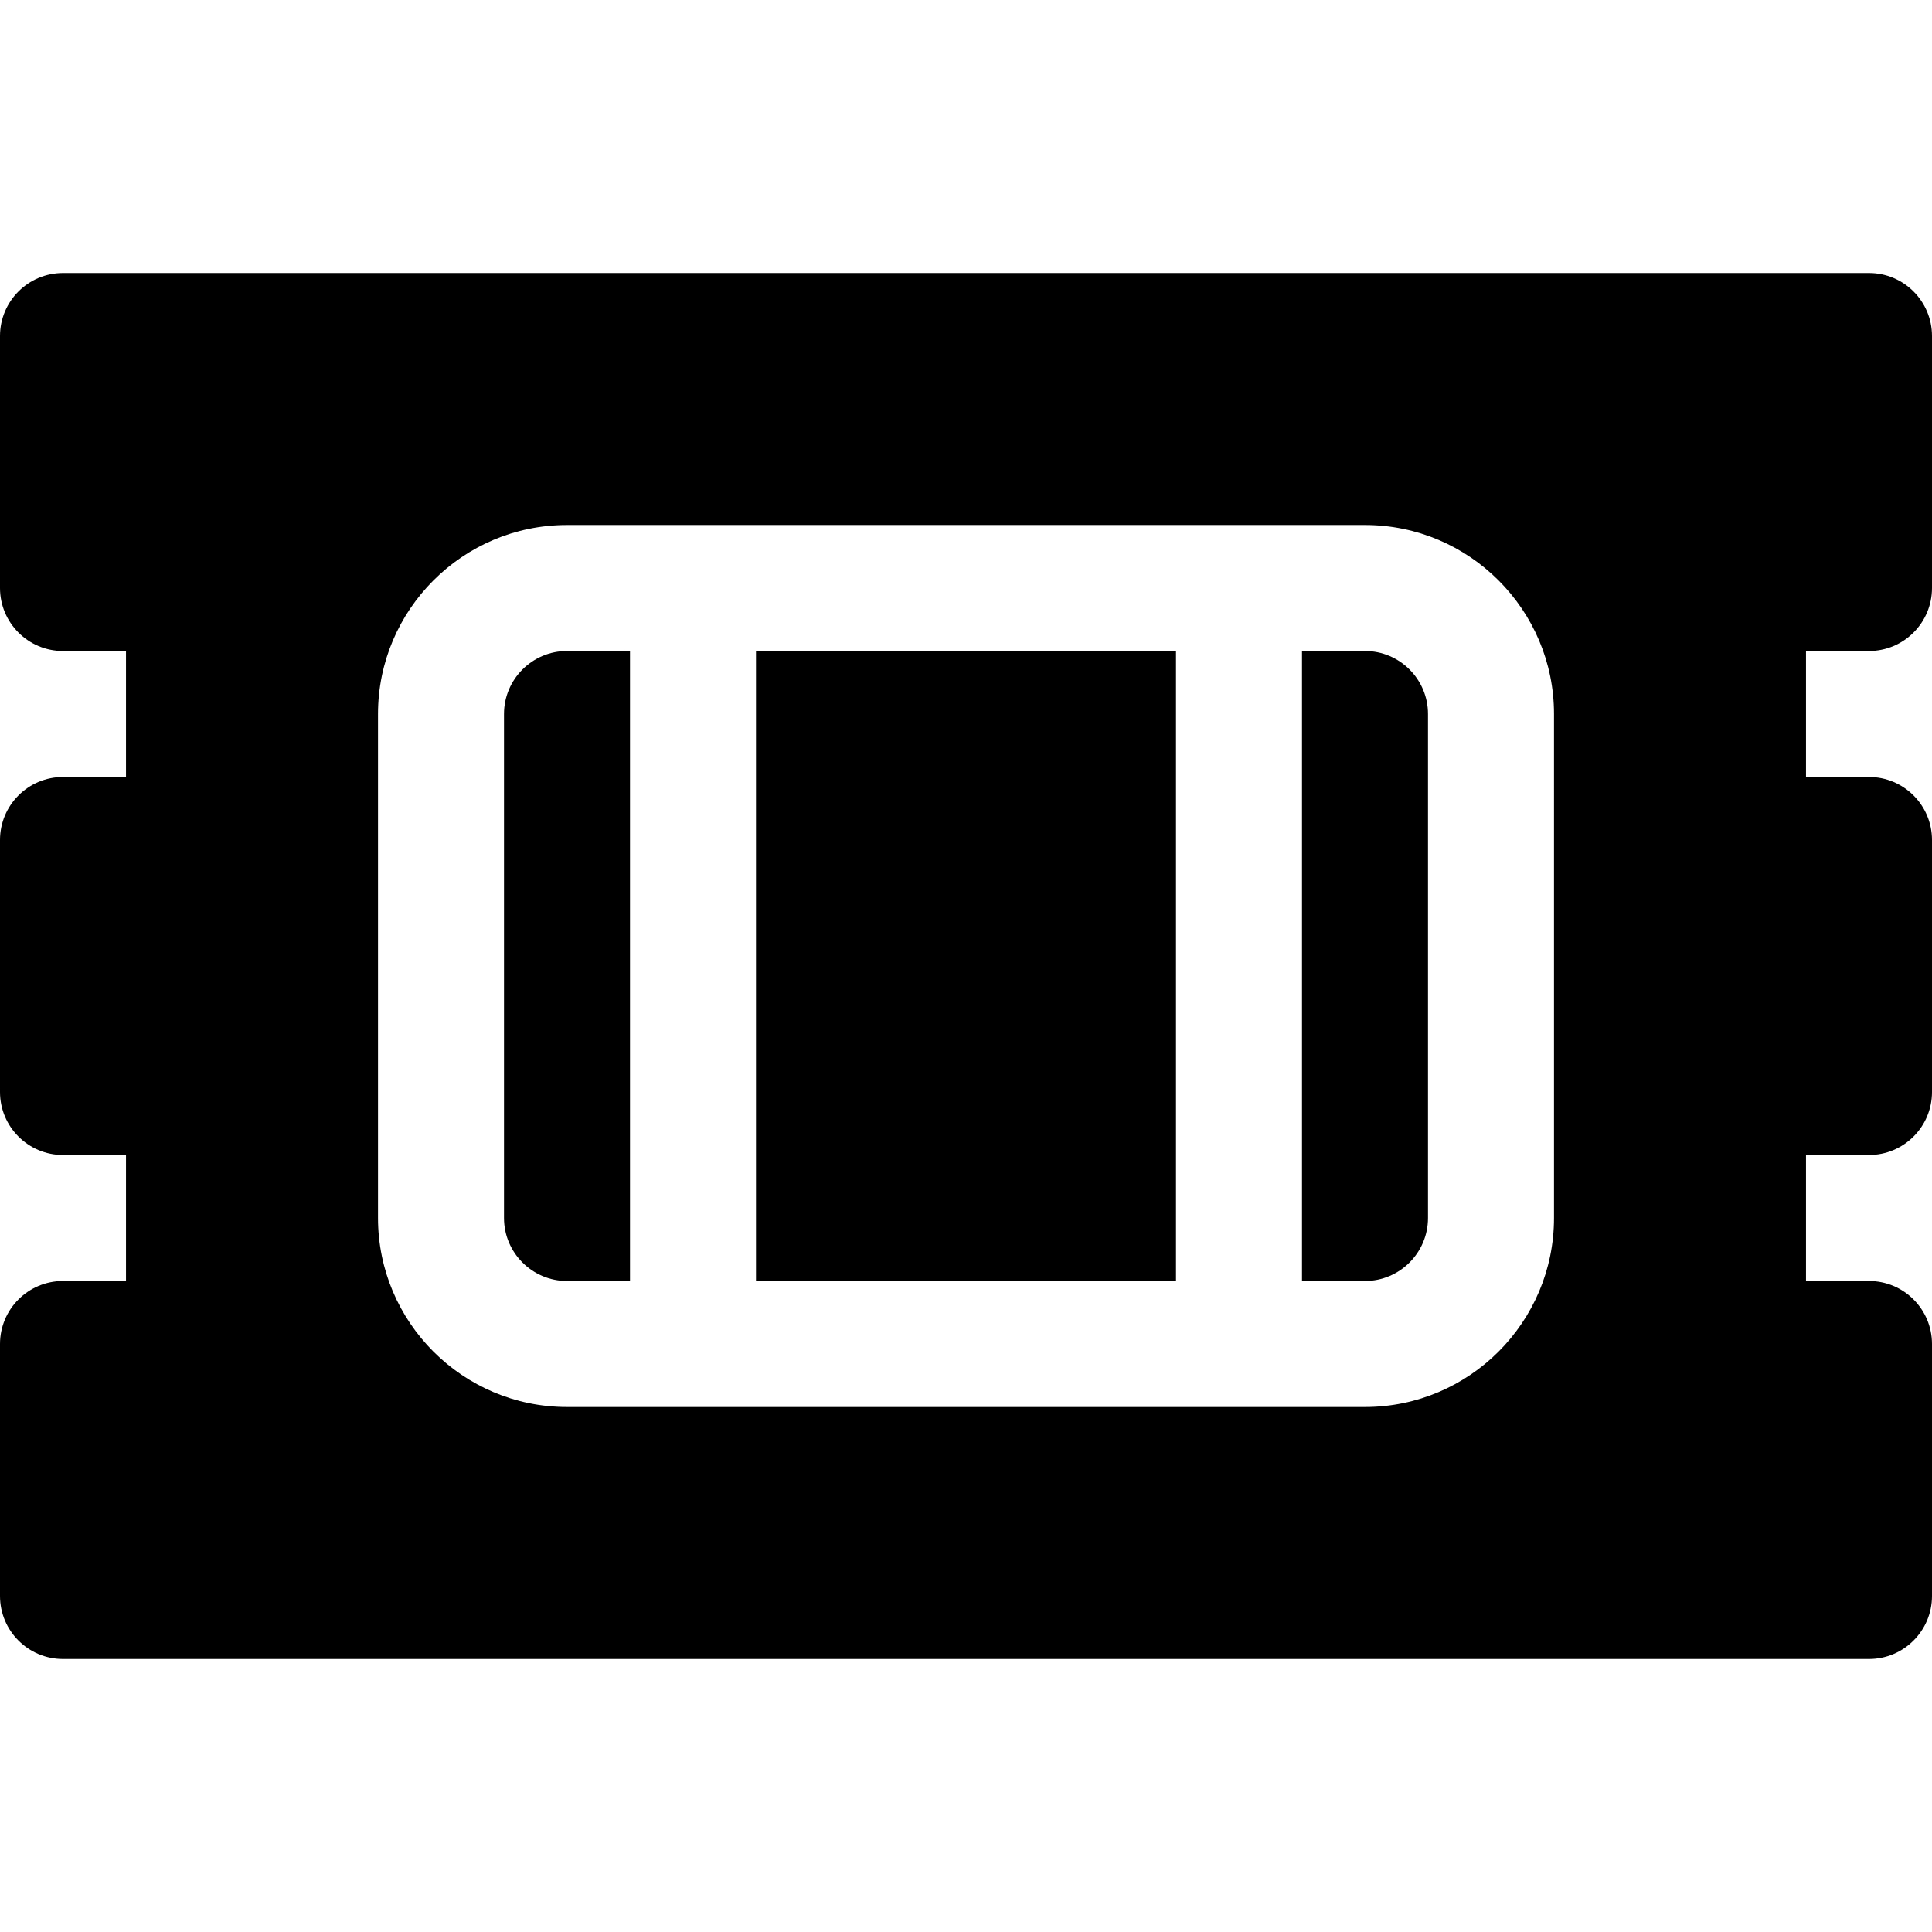
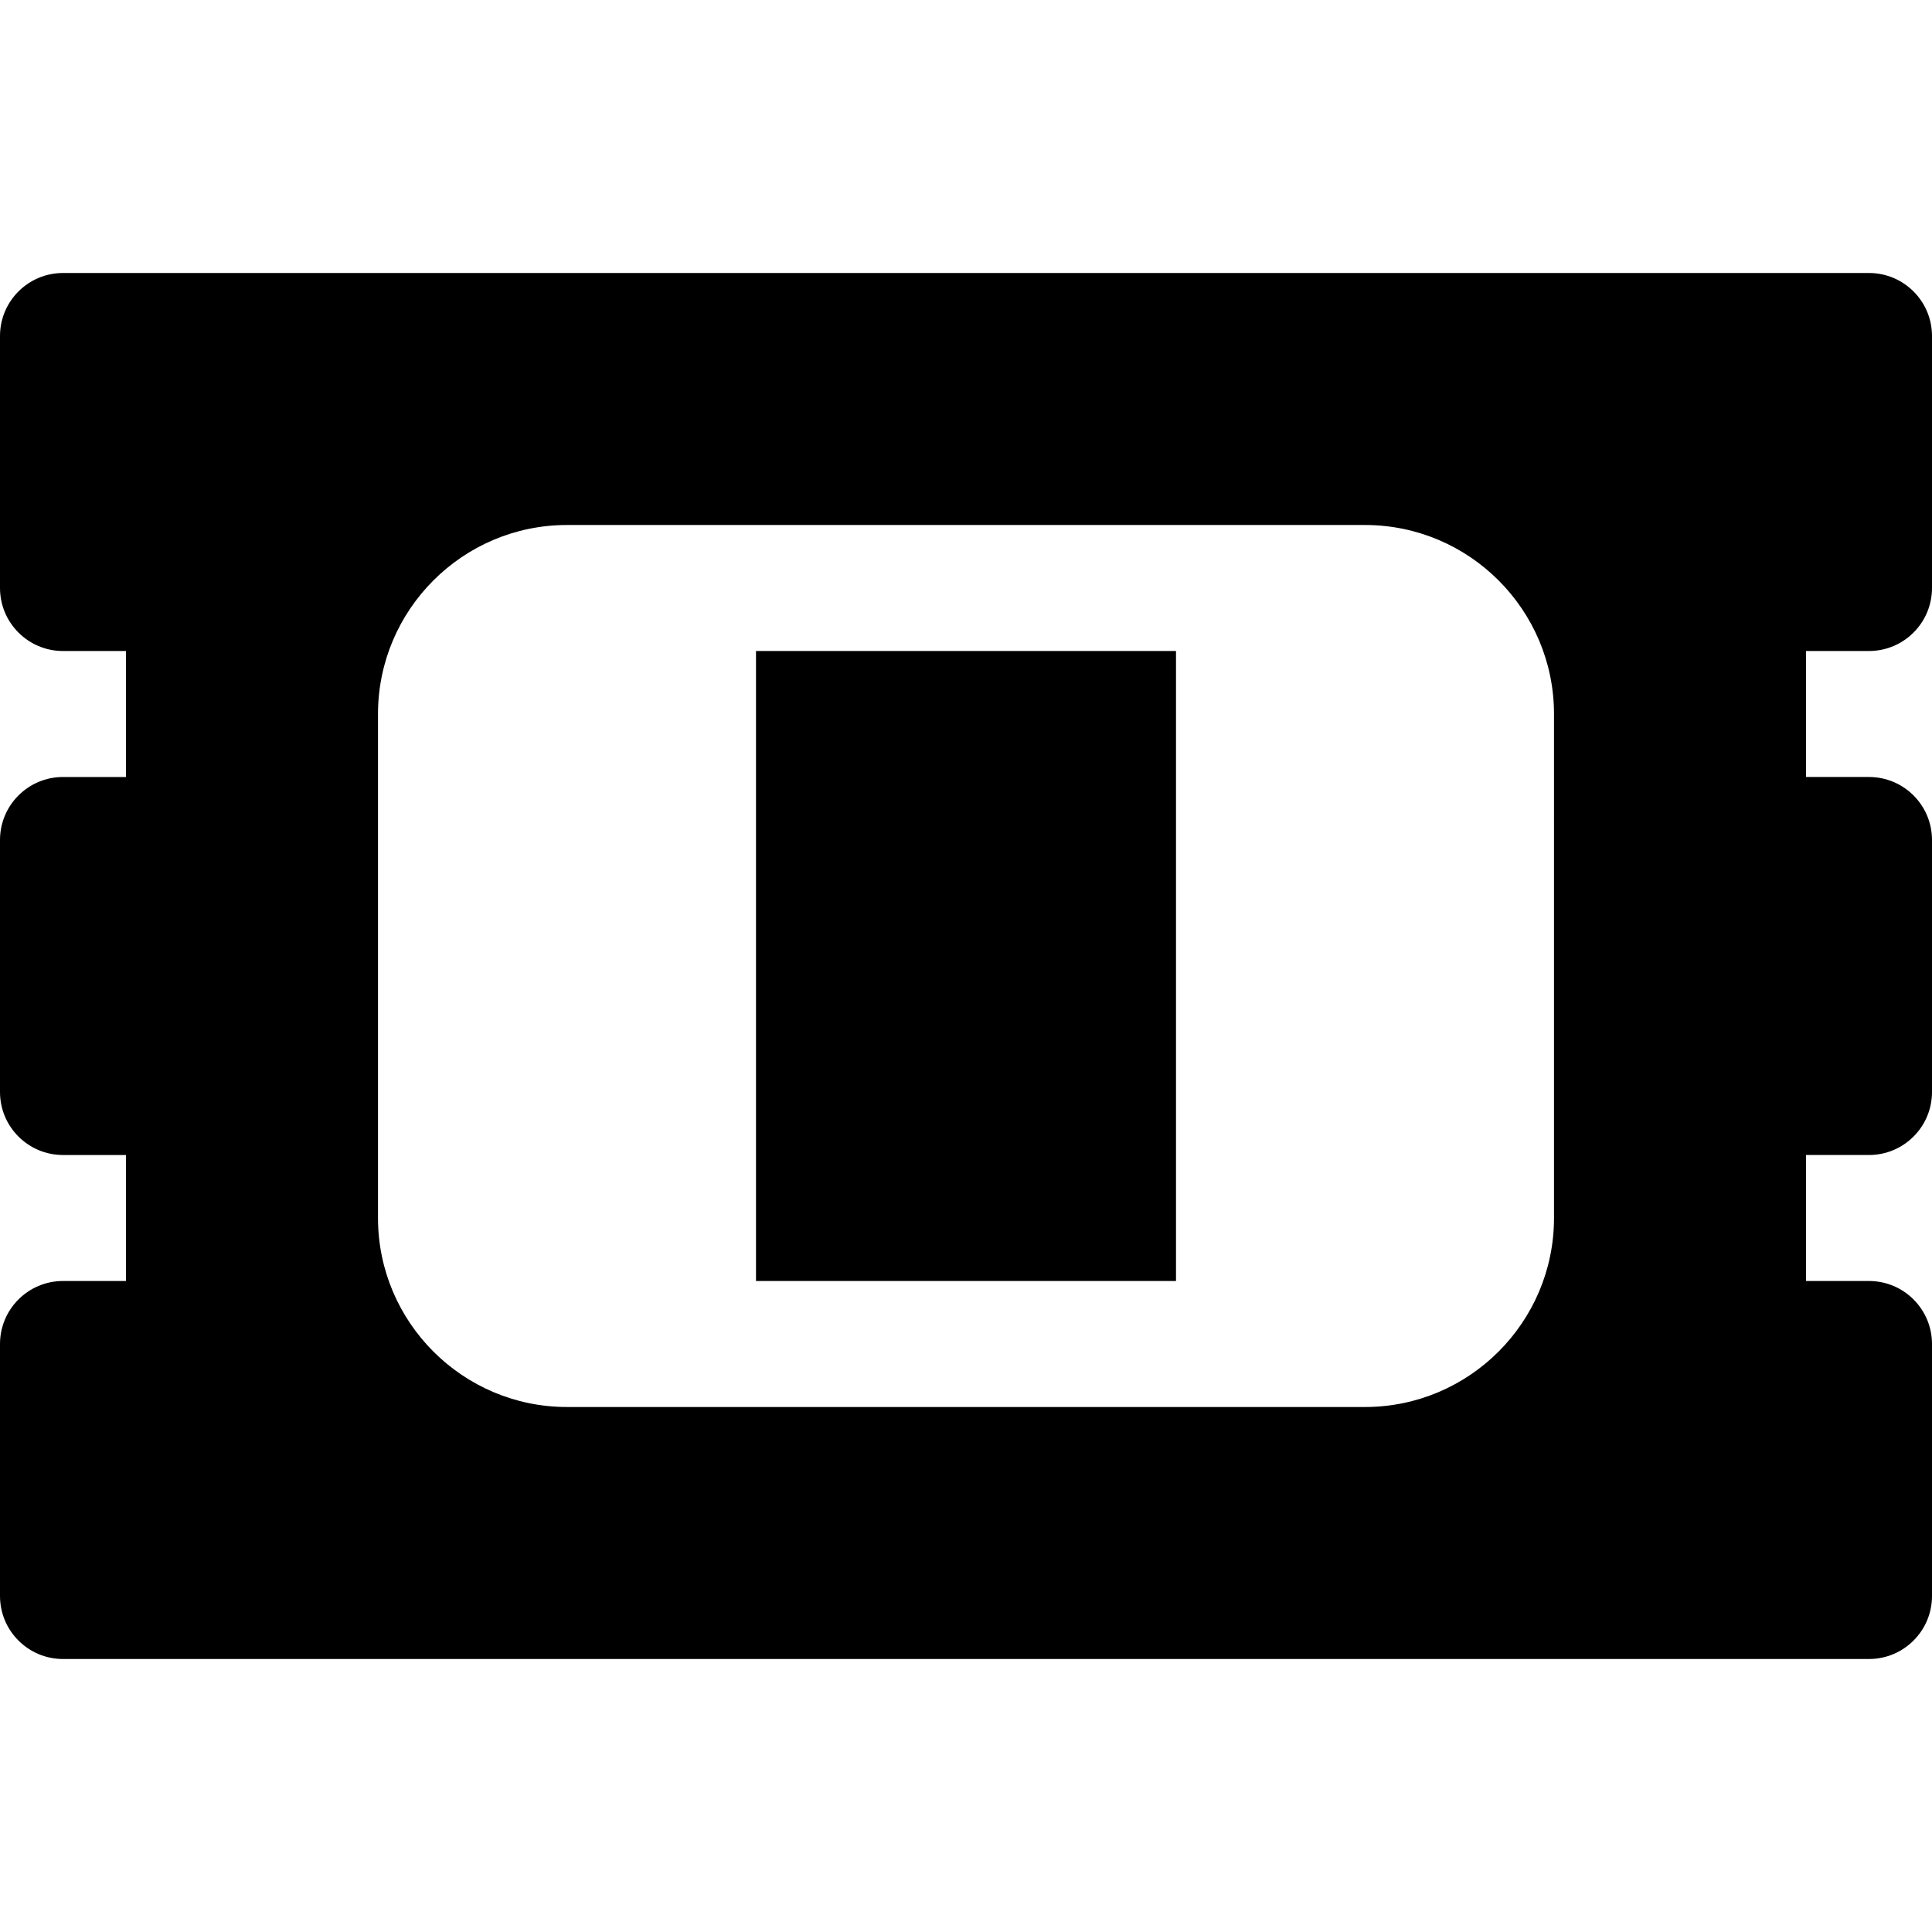
<svg xmlns="http://www.w3.org/2000/svg" fill="#000000" version="1.1" id="Layer_1" viewBox="0 0 512 512" xml:space="preserve">
  <g>
    <g>
      <rect x="200.348" y="172.522" width="111.304" height="166.957" />
    </g>
  </g>
  <g>
    <g>
      <path d="M495.304,172.522c9.217,0,16.696-7.479,16.696-16.696V89.044c0-9.217-7.479-16.696-16.696-16.696H16.696     C7.479,72.348,0,79.826,0,89.044v66.783c0,9.217,7.479,16.696,16.696,16.696h16.696v33.391H16.696     C7.479,205.913,0,213.392,0,222.609v66.783c0,9.217,7.479,16.696,16.696,16.696h16.696v33.391H16.696     C7.479,339.478,0,346.957,0,356.174v66.783c0,9.217,7.479,16.696,16.696,16.696h478.609c9.217,0,16.696-7.479,16.696-16.696     v-66.783c0-9.217-7.479-16.696-16.696-16.696h-16.696v-33.391h16.696c9.217,0,16.696-7.479,16.696-16.696v-66.783     c0-9.217-7.479-16.696-16.696-16.696h-16.696v-33.391H495.304z M411.826,322.783c0,27.619-22.468,50.087-50.087,50.087H150.261     c-27.619,0-50.087-22.468-50.087-50.087V189.217c0-27.619,22.468-50.087,50.087-50.087h211.478     c27.619,0,50.087,22.468,50.087,50.087V322.783z" />
    </g>
  </g>
  <g>
    <g>
-       <path d="M361.739,172.522h-16.696v166.957h16.696c9.206,0,16.696-7.49,16.696-16.696V189.217     C378.435,180.011,370.945,172.522,361.739,172.522z" />
-     </g>
+       </g>
  </g>
  <g>
    <g>
-       <path d="M150.261,172.522c-9.206,0-16.696,7.49-16.696,16.696v133.565c0,9.206,7.49,16.696,16.696,16.696h16.696V172.522H150.261z     " />
-     </g>
+       </g>
  </g>
</svg>